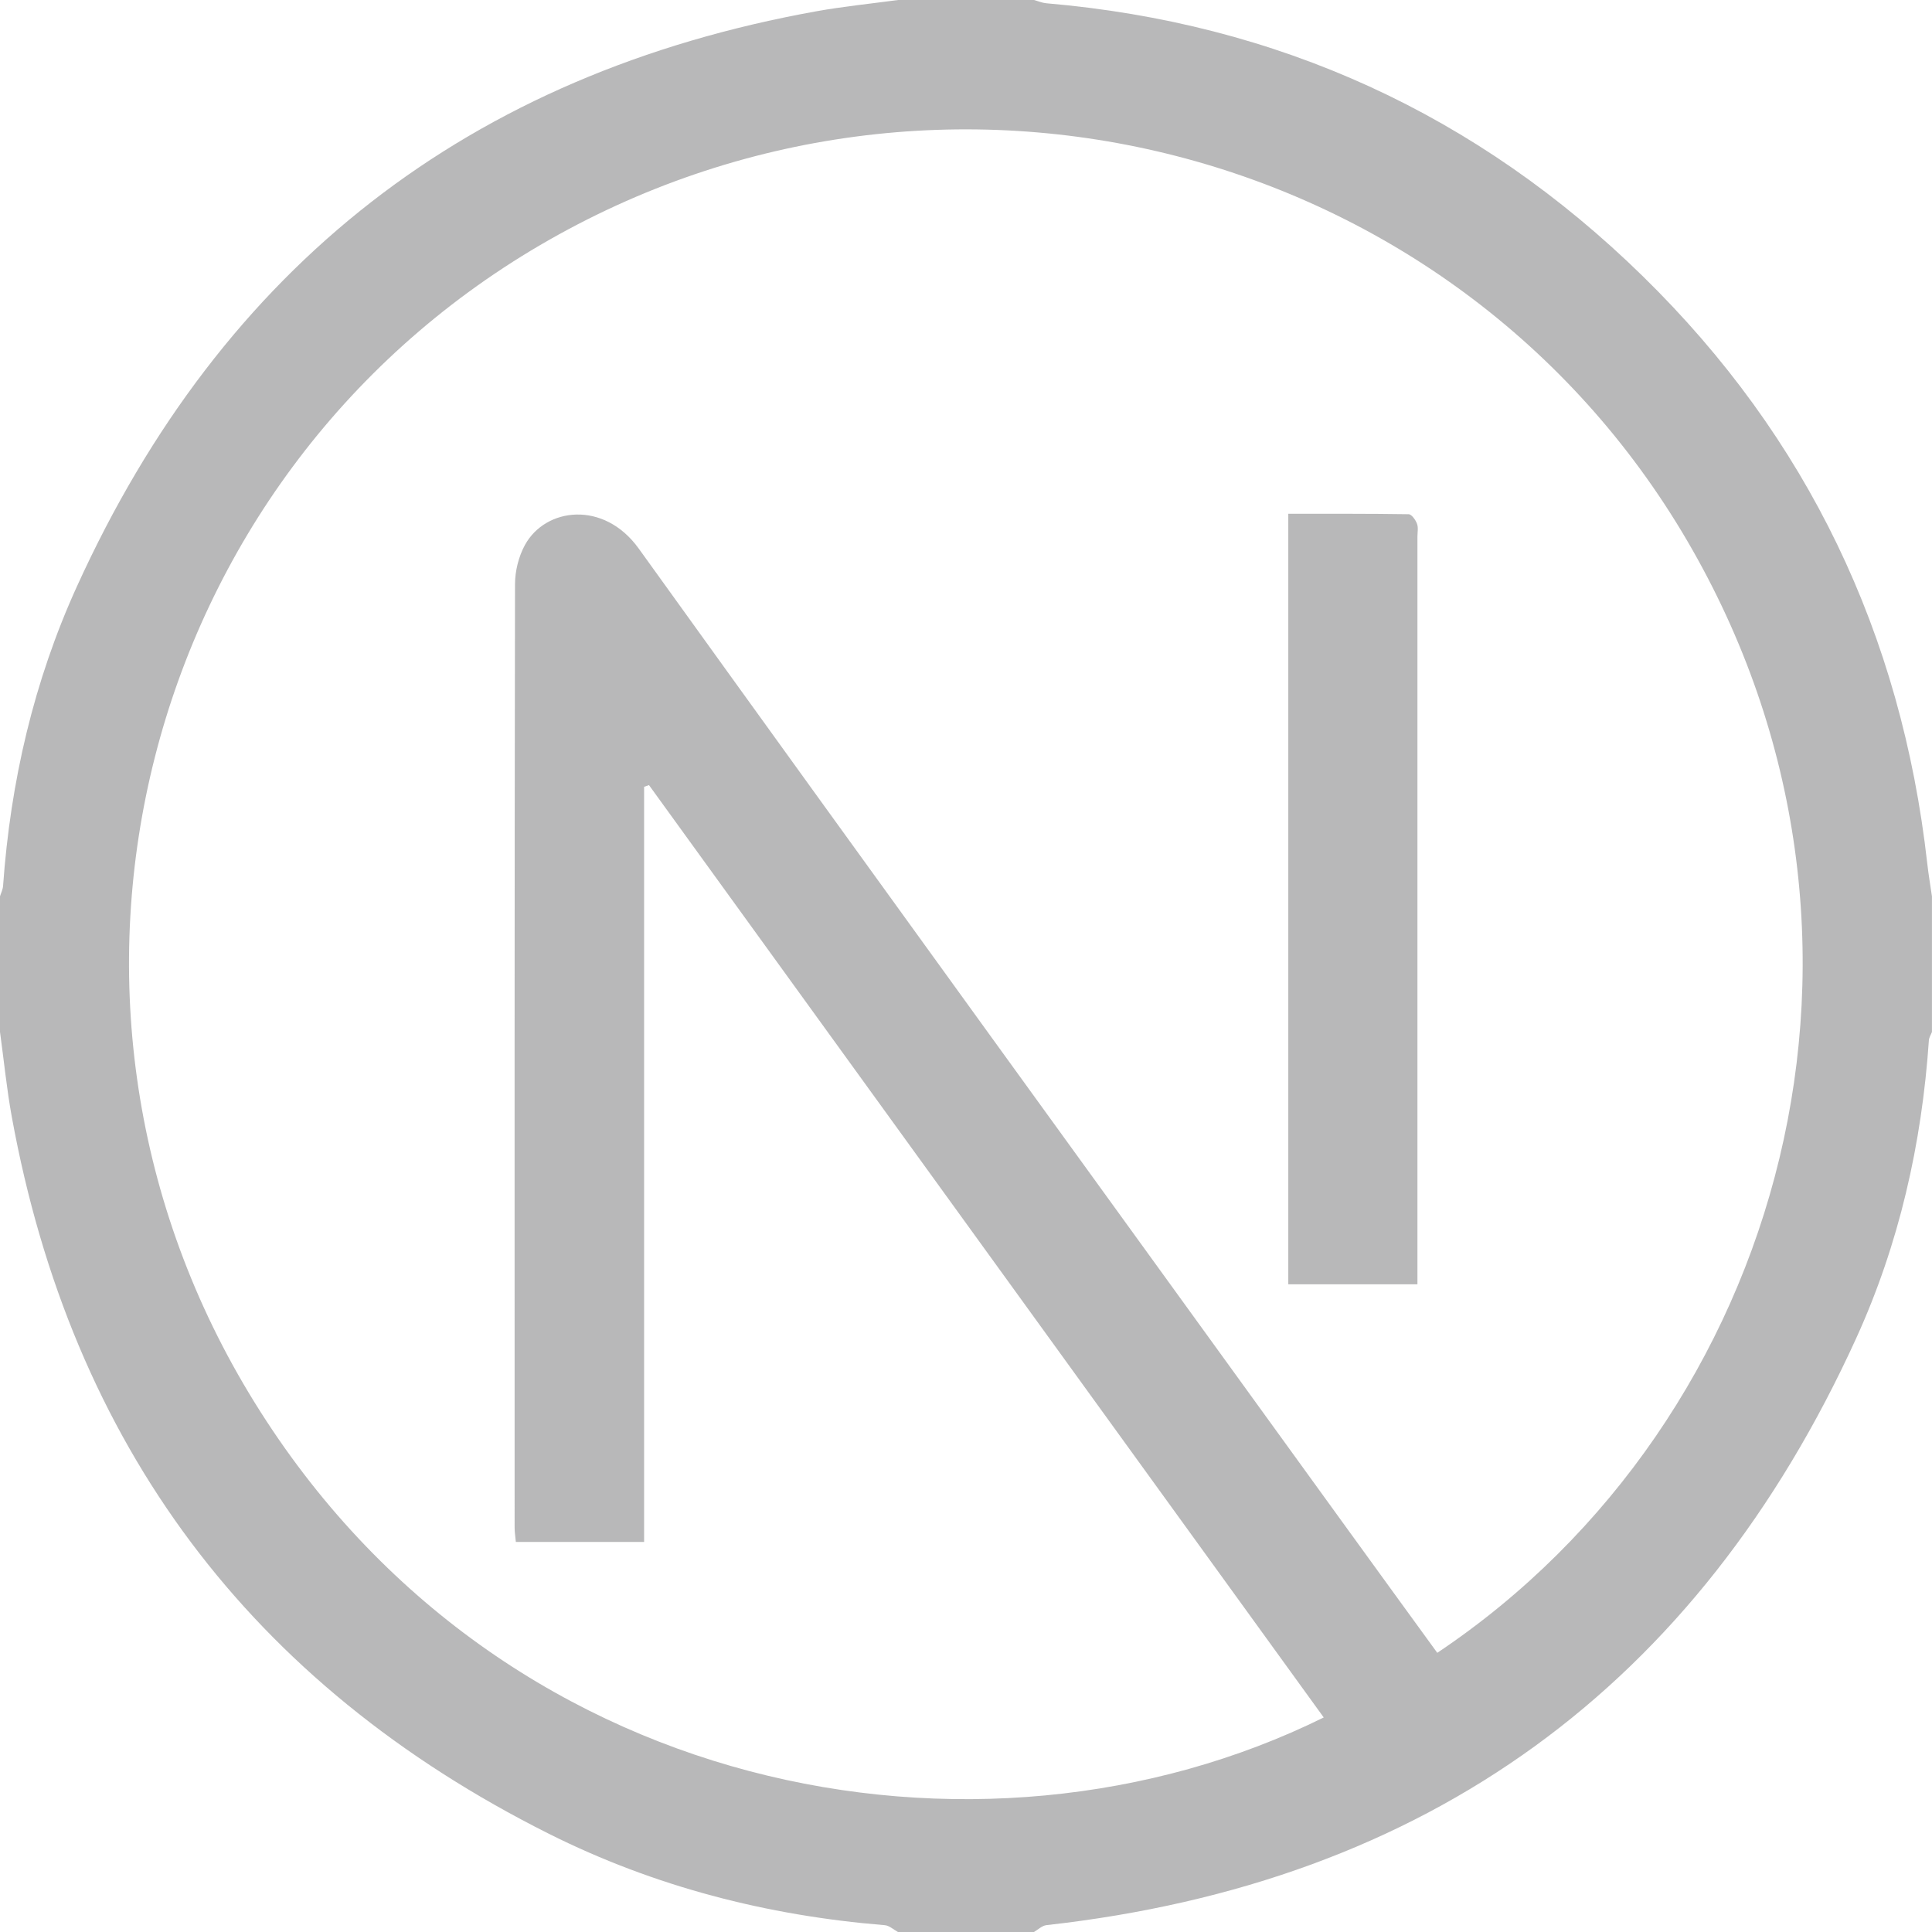
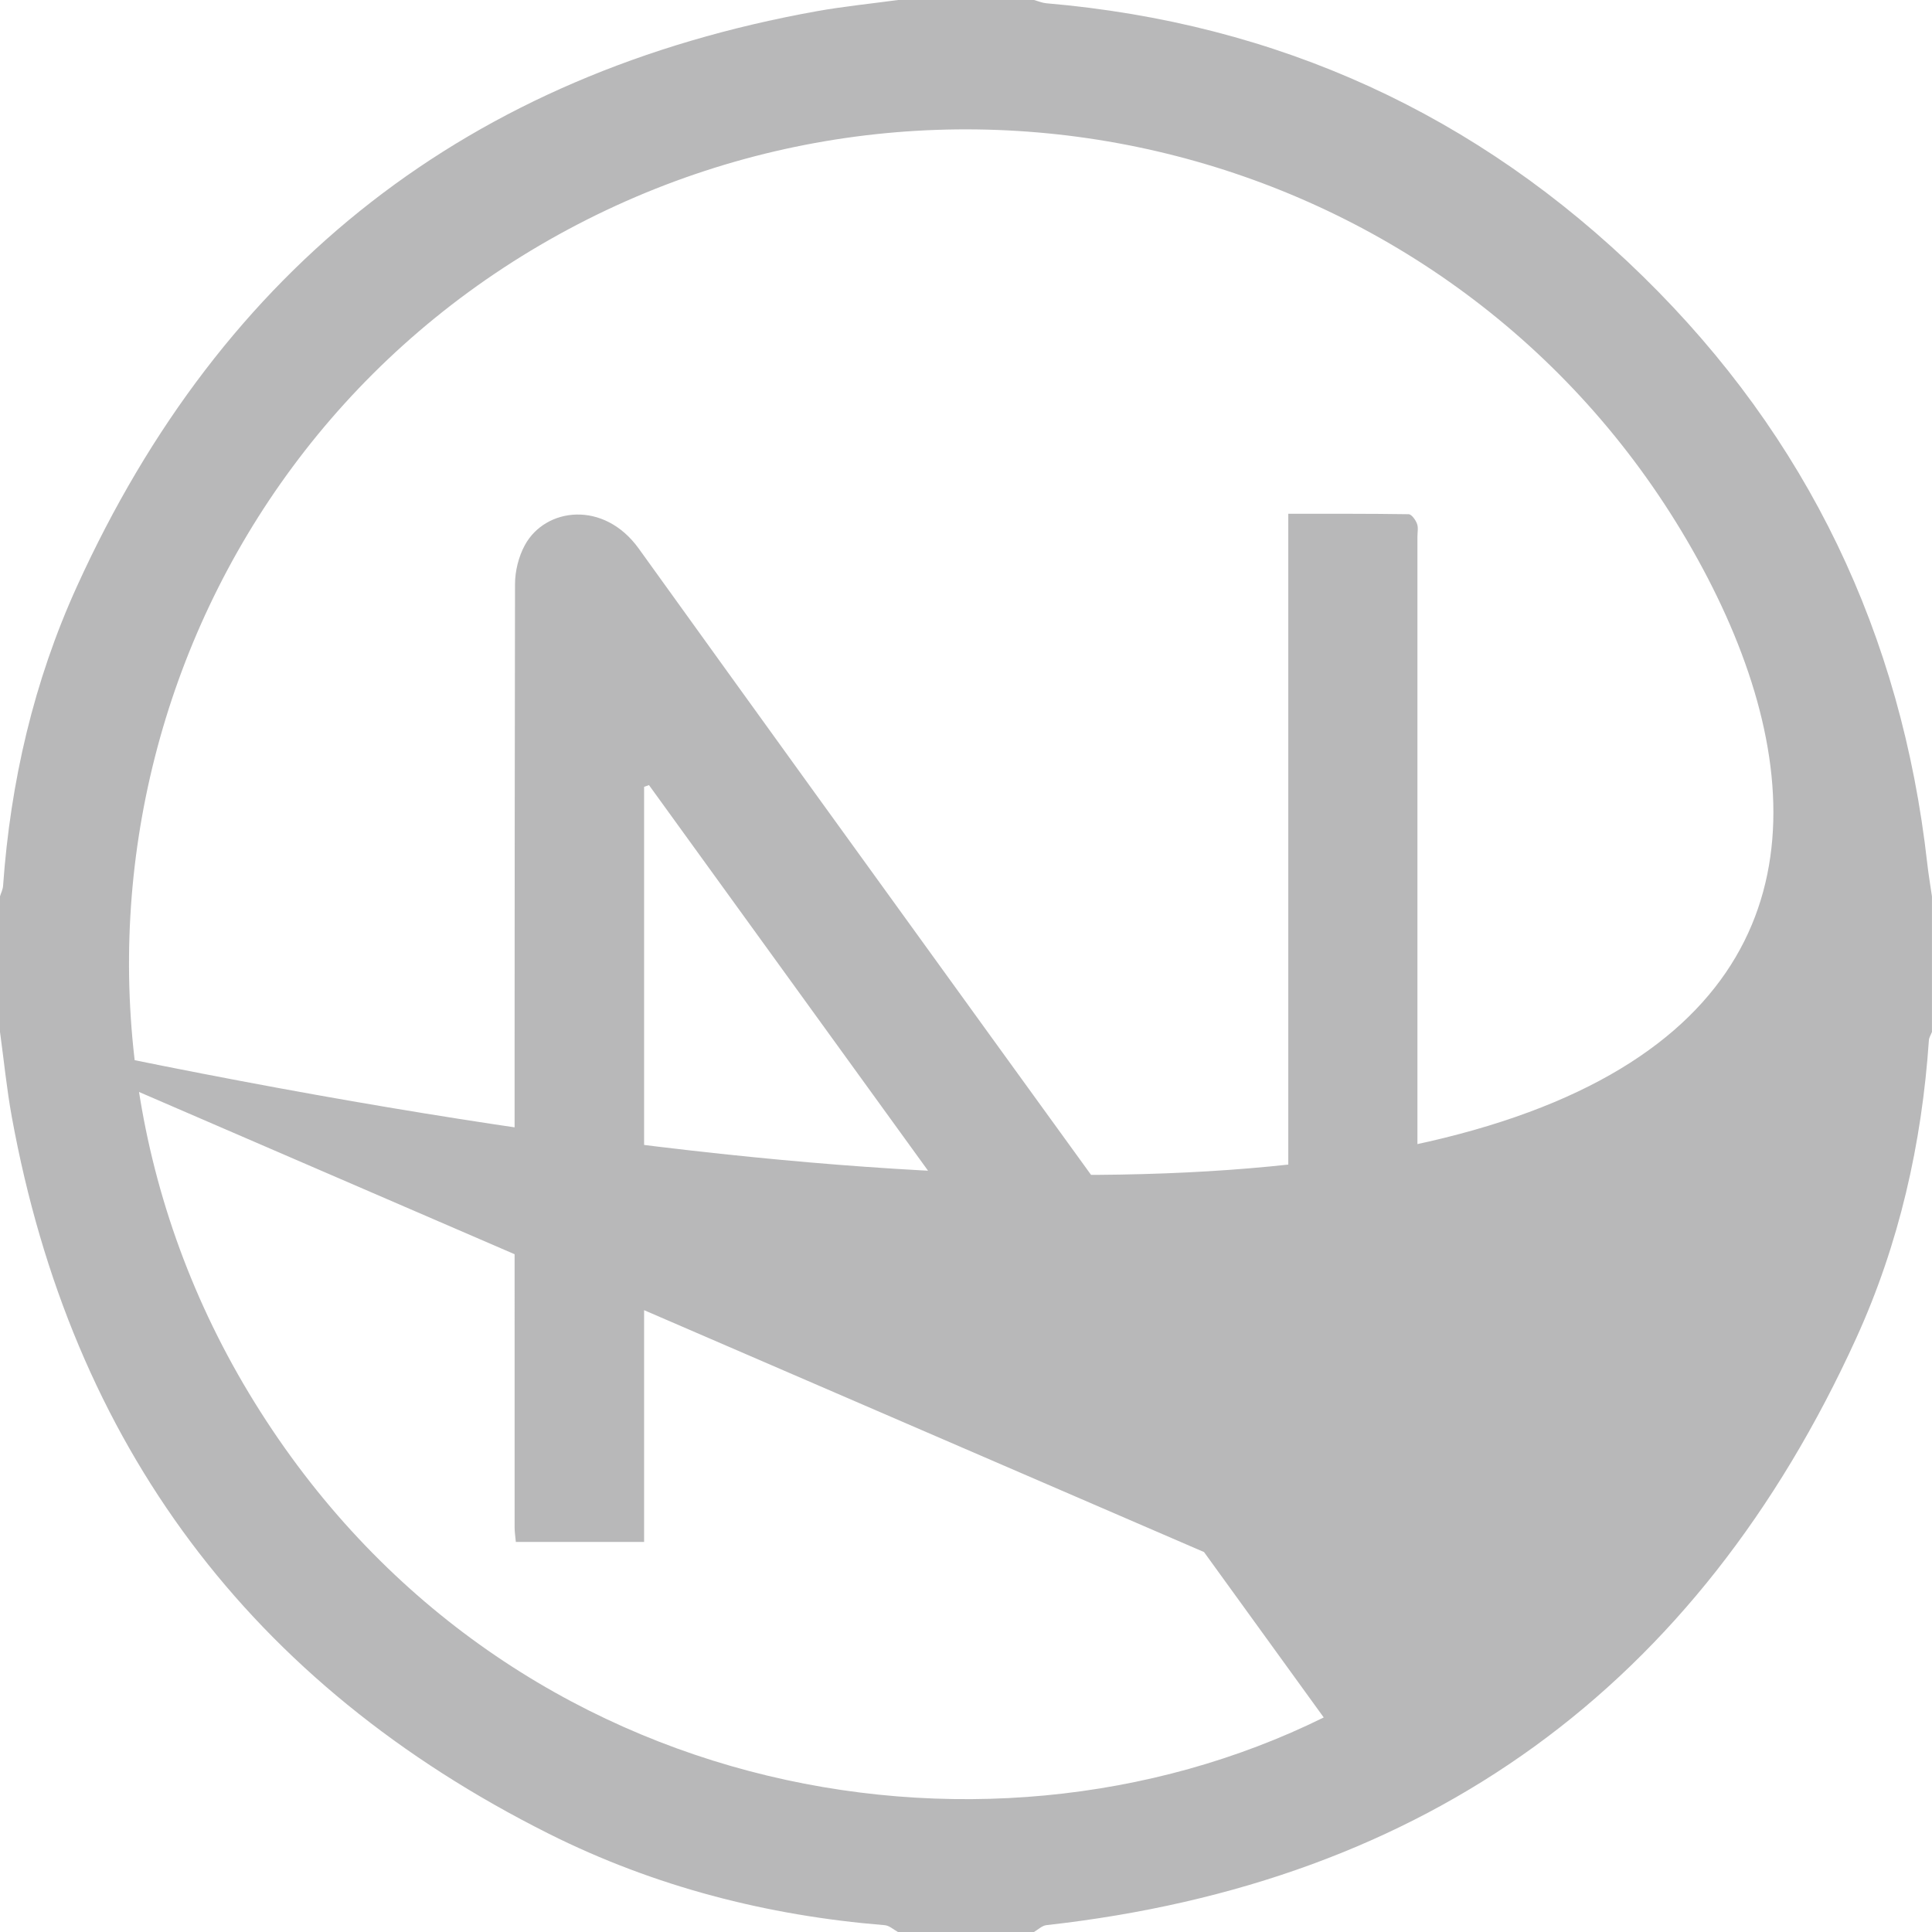
<svg xmlns="http://www.w3.org/2000/svg" width="44" height="44" viewBox="0 0 44 44" fill="none">
  <g clipPath="url(#clip0_1149_176)">
-     <path d="M0 23.501C0 22.472 0 21.443 0 20.414C0.024 20.334 0.065 20.256 0.07 20.176C0.238 17.805 0.77 15.513 1.752 13.355C5.069 6.06 10.686 1.679 18.597 0.256C19.211 0.146 19.834 0.084 20.453 0C21.484 0 22.516 0 23.547 0C23.64 0.025 23.732 0.065 23.825 0.074C29.102 0.526 33.649 2.603 37.418 6.295C41.167 9.965 43.306 14.449 43.892 19.664C43.92 19.915 43.963 20.164 43.999 20.415V23.502C43.975 23.566 43.933 23.628 43.929 23.693C43.768 26.049 43.252 28.331 42.274 30.477C38.662 38.402 32.516 42.875 23.83 43.844C23.731 43.856 23.64 43.947 23.546 44.001H20.452C20.352 43.947 20.255 43.854 20.151 43.845C17.468 43.627 14.902 42.966 12.498 41.762C5.705 38.356 1.631 32.903 0.269 25.438C0.152 24.797 0.089 24.147 0 23.501ZM32.733 37.642C40.645 32.348 43.706 21.338 38.421 12.309C33.128 3.266 21.414 0.249 12.301 5.582C3.219 10.898 0.197 22.645 5.671 31.731C11.231 40.961 22.322 42.981 30.147 39.114C25.022 32.032 19.901 24.956 14.78 17.88C14.743 17.893 14.707 17.906 14.669 17.92V35.117H11.748C11.736 34.986 11.72 34.889 11.72 34.791C11.719 27.63 11.717 20.469 11.729 13.307C11.729 13.007 11.811 12.675 11.955 12.412C12.421 11.559 13.753 11.388 14.548 12.495C19.891 19.923 25.265 27.33 30.629 34.743C31.323 35.703 32.02 36.66 32.733 37.642Z" fill="#B8B8B9" />
+     <path d="M0 23.501C0 22.472 0 21.443 0 20.414C0.024 20.334 0.065 20.256 0.07 20.176C0.238 17.805 0.77 15.513 1.752 13.355C5.069 6.06 10.686 1.679 18.597 0.256C19.211 0.146 19.834 0.084 20.453 0C21.484 0 22.516 0 23.547 0C23.64 0.025 23.732 0.065 23.825 0.074C29.102 0.526 33.649 2.603 37.418 6.295C41.167 9.965 43.306 14.449 43.892 19.664C43.92 19.915 43.963 20.164 43.999 20.415V23.502C43.975 23.566 43.933 23.628 43.929 23.693C43.768 26.049 43.252 28.331 42.274 30.477C38.662 38.402 32.516 42.875 23.83 43.844C23.731 43.856 23.64 43.947 23.546 44.001H20.452C20.352 43.947 20.255 43.854 20.151 43.845C17.468 43.627 14.902 42.966 12.498 41.762C5.705 38.356 1.631 32.903 0.269 25.438C0.152 24.797 0.089 24.147 0 23.501ZC40.645 32.348 43.706 21.338 38.421 12.309C33.128 3.266 21.414 0.249 12.301 5.582C3.219 10.898 0.197 22.645 5.671 31.731C11.231 40.961 22.322 42.981 30.147 39.114C25.022 32.032 19.901 24.956 14.78 17.88C14.743 17.893 14.707 17.906 14.669 17.92V35.117H11.748C11.736 34.986 11.72 34.889 11.72 34.791C11.719 27.63 11.717 20.469 11.729 13.307C11.729 13.007 11.811 12.675 11.955 12.412C12.421 11.559 13.753 11.388 14.548 12.495C19.891 19.923 25.265 27.33 30.629 34.743C31.323 35.703 32.02 36.66 32.733 37.642Z" fill="#B8B8B9" />
    <path d="M32.281 29.249H29.34V11.701C30.259 11.701 31.17 11.697 32.081 11.711C32.148 11.712 32.239 11.841 32.271 11.927C32.305 12.015 32.281 12.125 32.281 12.225C32.281 17.739 32.281 23.255 32.281 28.769V29.25V29.249Z" fill="#B8B8B9" />
  </g>
  <defs>
    <clipPath id="clip0_1149_176">
-       <rect width="44" height="44" fill="white" />
-     </clipPath>
+       </clipPath>
  </defs>
</svg>